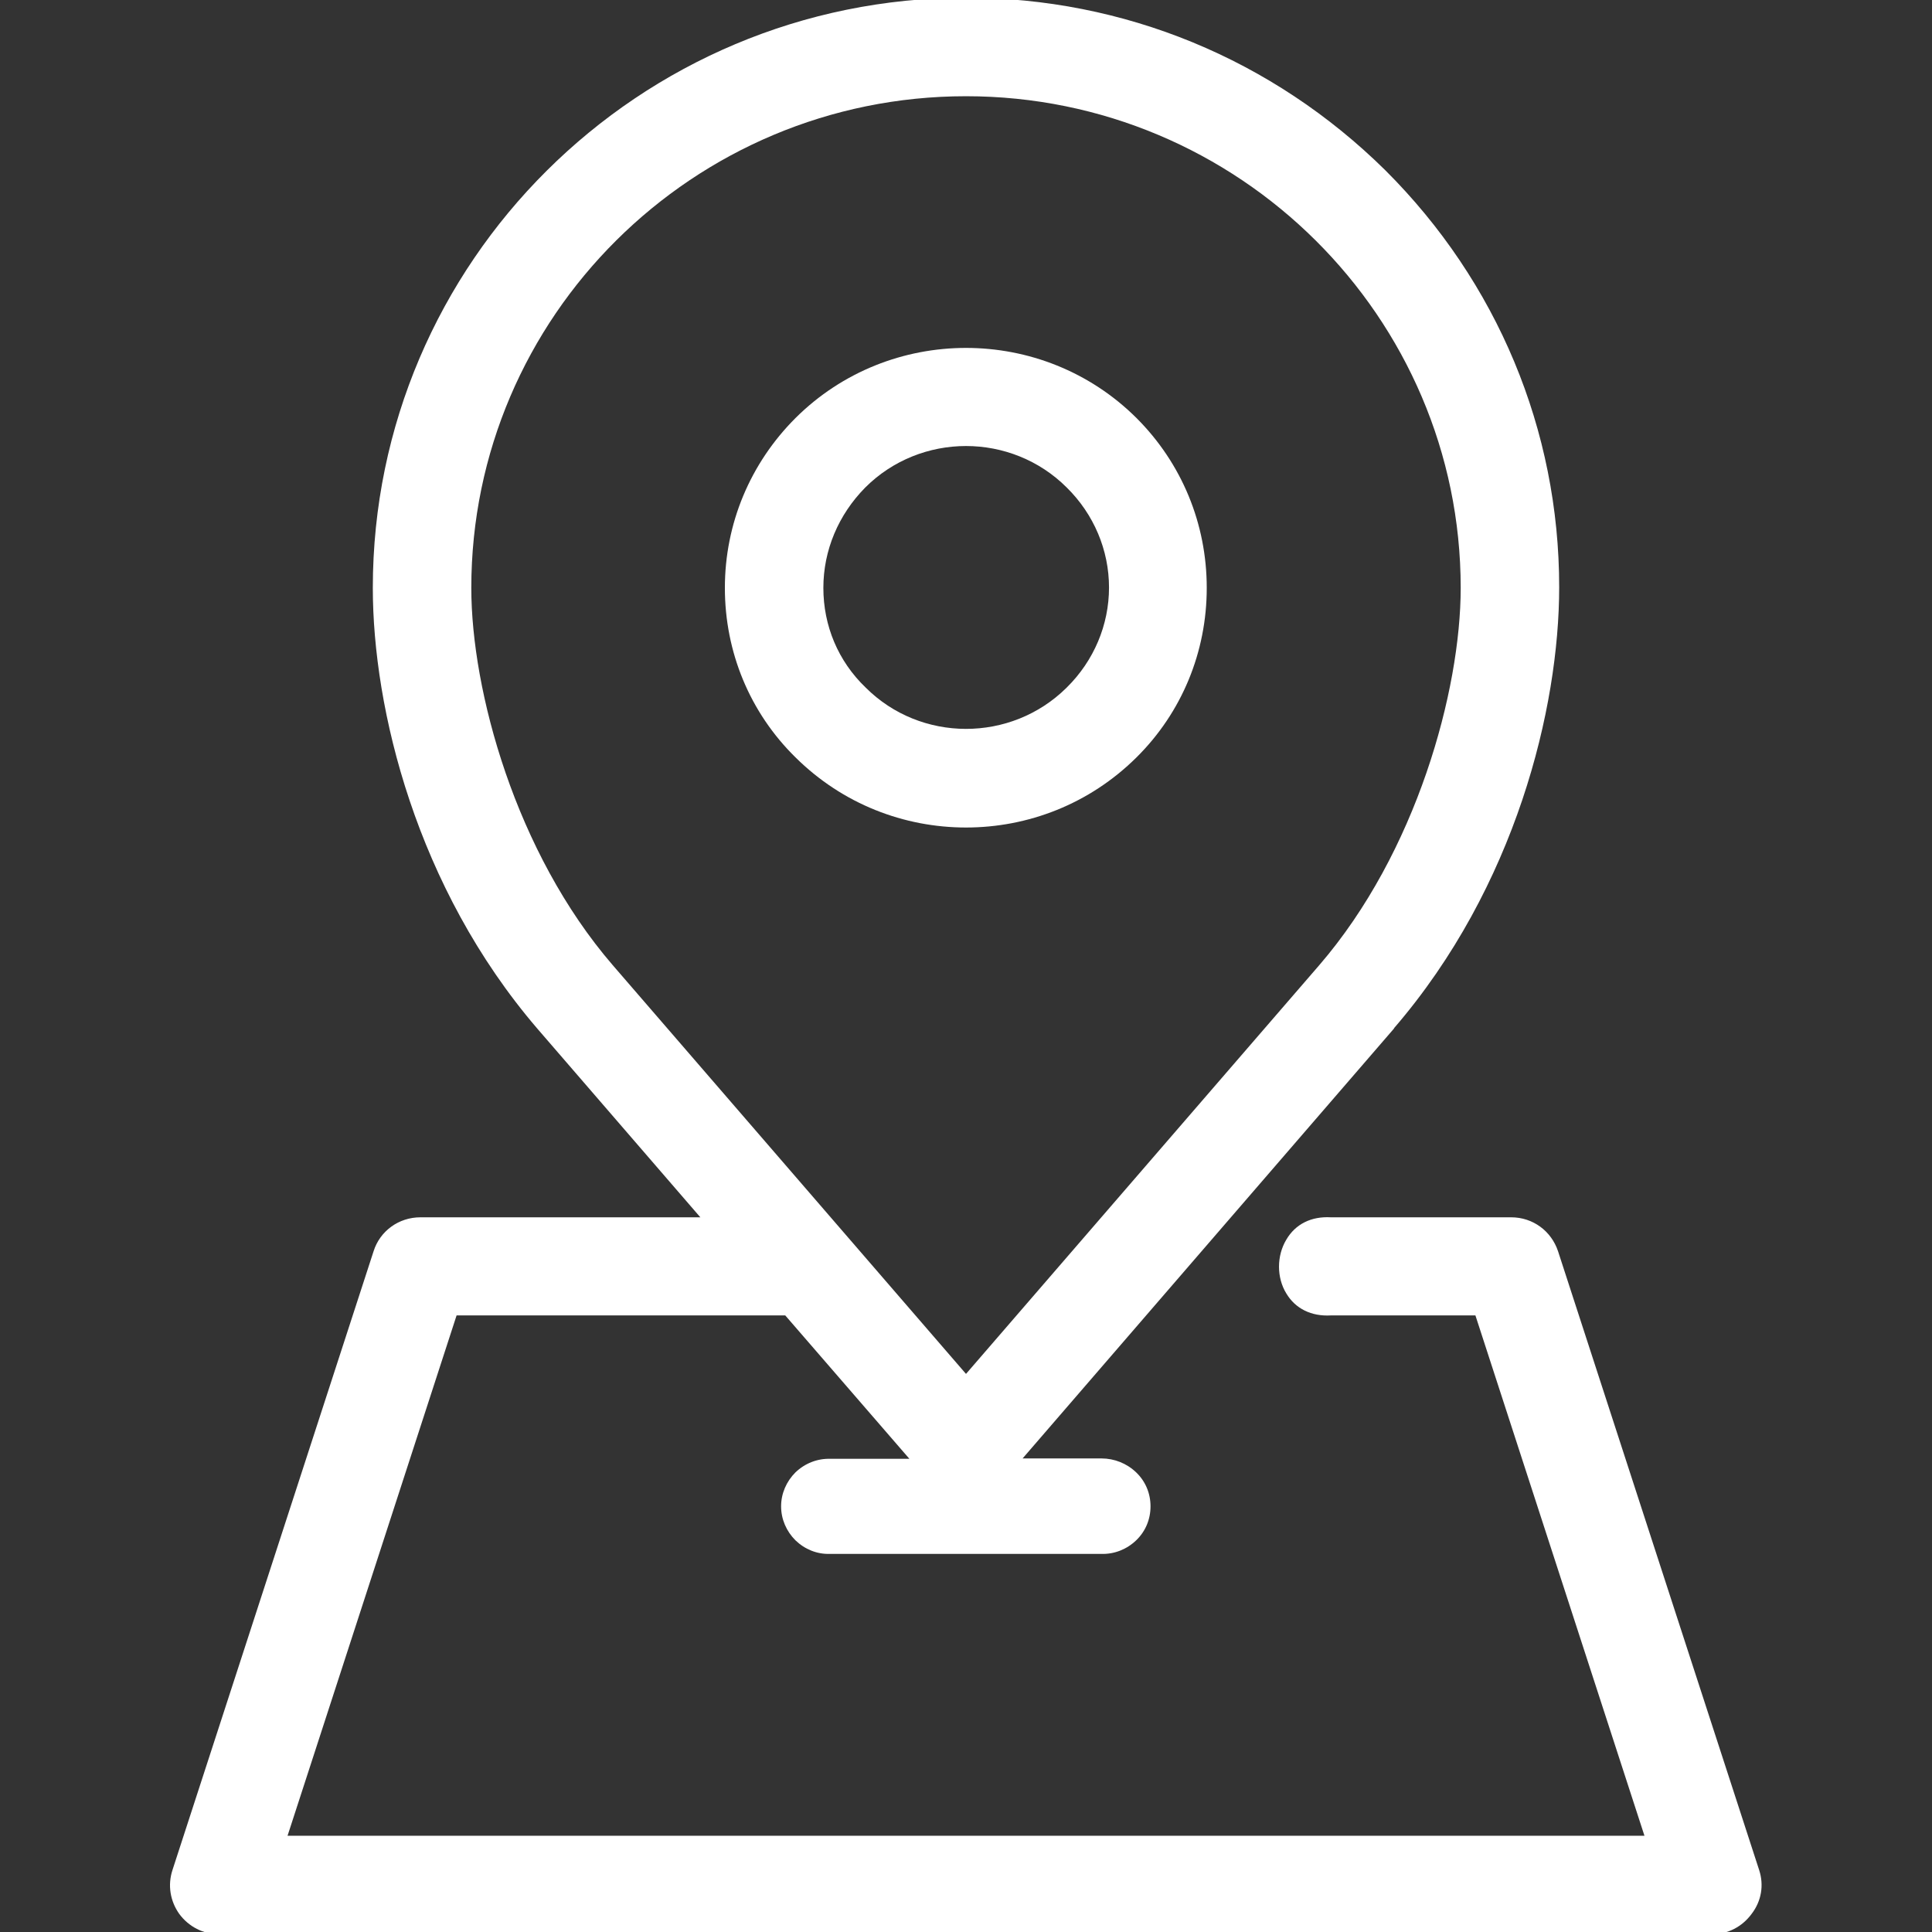
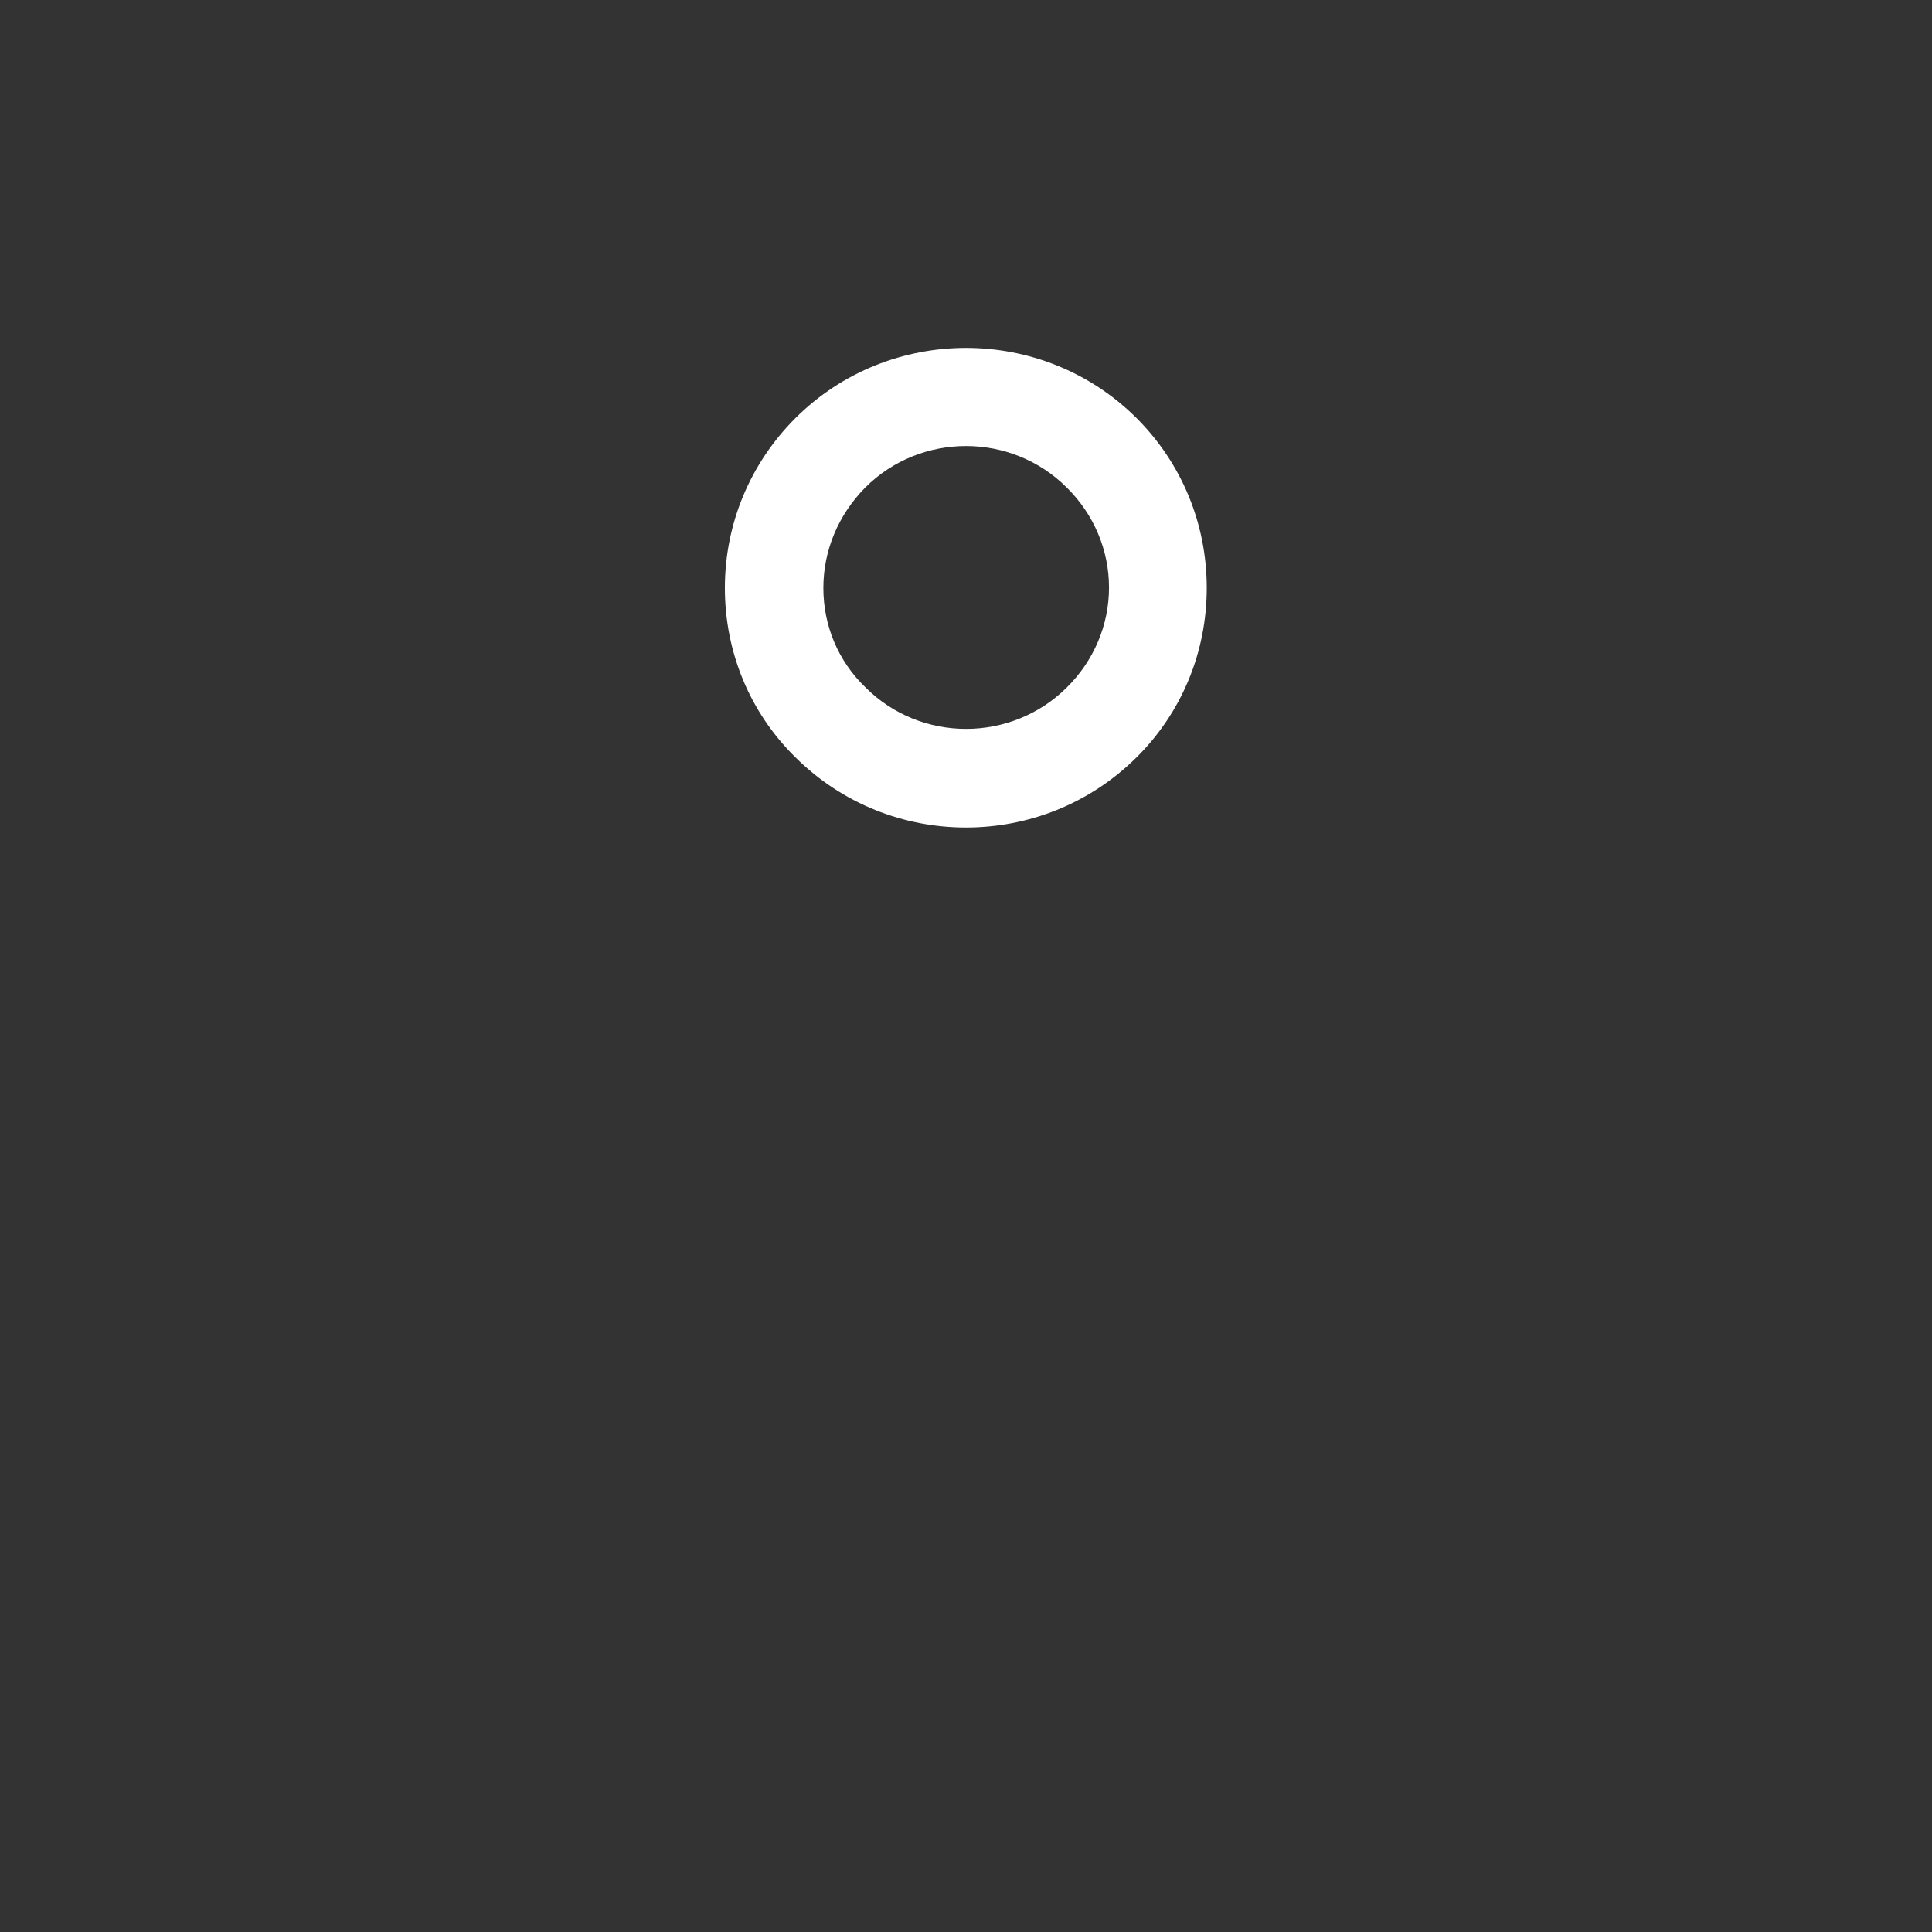
<svg xmlns="http://www.w3.org/2000/svg" version="1.1" id="Layer_1" x="0px" y="0px" viewBox="0 0 512 512" style="enable-background:new 0 0 512 512;" xml:space="preserve">
  <rect x="0" y="0" width="512" height="512" fill="#333333" stroke="none" />
  <style type="text/css">
	.st0{fill:#FFFFFF;}
</style>
  <g>
-     <path class="st0" d="M466.2,495.6l-53.3-164c-1.8-5.4-6.7-9-12.4-9l-47.8,0c-5.2-0.3-9.4,1.8-11.8,5.9c-2.6,4.3-2.6,10.1,0,14.3   c2.4,4,6.6,6.1,11.8,5.8H391l44.8,137.9H76.2L121,348.6h87.1l32.9,38h-21c-3.4-0.1-6.7,1.2-9.2,3.6c-2.4,2.4-3.8,5.6-3.8,9   c0,3.4,1.4,6.6,3.8,9c2.5,2.4,5.7,3.7,9.1,3.6h72c3.4,0.1,6.7-1.2,9.2-3.6c2.5-2.4,3.8-5.6,3.8-9c0-3.4-1.3-6.6-3.8-9   c-2.5-2.4-5.8-3.7-9.2-3.7H271l98.4-113.9l0.1-0.2c32.2-37.4,43.7-84.8,43.7-116.8c0-41.6-16.4-80.9-46.1-110.5   C337.3,15.7,297.9-0.6,256-0.6c-86.7,0-157.2,70.1-157.2,156.4c0,32,11.5,79.4,43.6,116.8v0l43.2,50h-74.2c-5.7,0-10.7,3.6-12.4,9   l-53.3,164c-1.3,4-0.6,8.2,1.8,11.6c2.5,3.4,6.4,5.4,10.6,5.4h395.5c4.3,0,8.1-2,10.6-5.4C466.8,503.8,467.5,499.6,466.2,495.6z    M256,25.5c72.3,0,131.1,58.5,131.1,130.3c0,27.2-11.7,70.1-37.5,100L256,364.1l-93.6-108.3c-25.8-29.9-37.5-72.8-37.5-100   C124.9,83.9,183.7,25.5,256,25.5z" />
    <path class="st0" d="M256,219.3c16.4,0,32.7-6.2,45.2-18.6c12-11.9,18.6-27.9,18.6-44.9c0-17-6.6-33-18.6-45   c-24.9-24.8-65.5-24.8-90.4,0c-12,12-18.7,28-18.7,45c0,17,6.6,33,18.7,44.9C223.3,213.1,239.6,219.3,256,219.3z M218.2,155.8   c0-10,4-19.4,11.1-26.6c7.3-7.3,17-11,26.7-11c9.7,0,19.4,3.7,26.7,11c7.2,7.1,11.2,16.6,11.2,26.5s-4,19.4-11.2,26.5l-0.1,0.1v0   c-14.7,14.5-38.6,14.5-53.2-0.1C222.1,175.2,218.2,165.8,218.2,155.8z" />
  </g>
</svg>